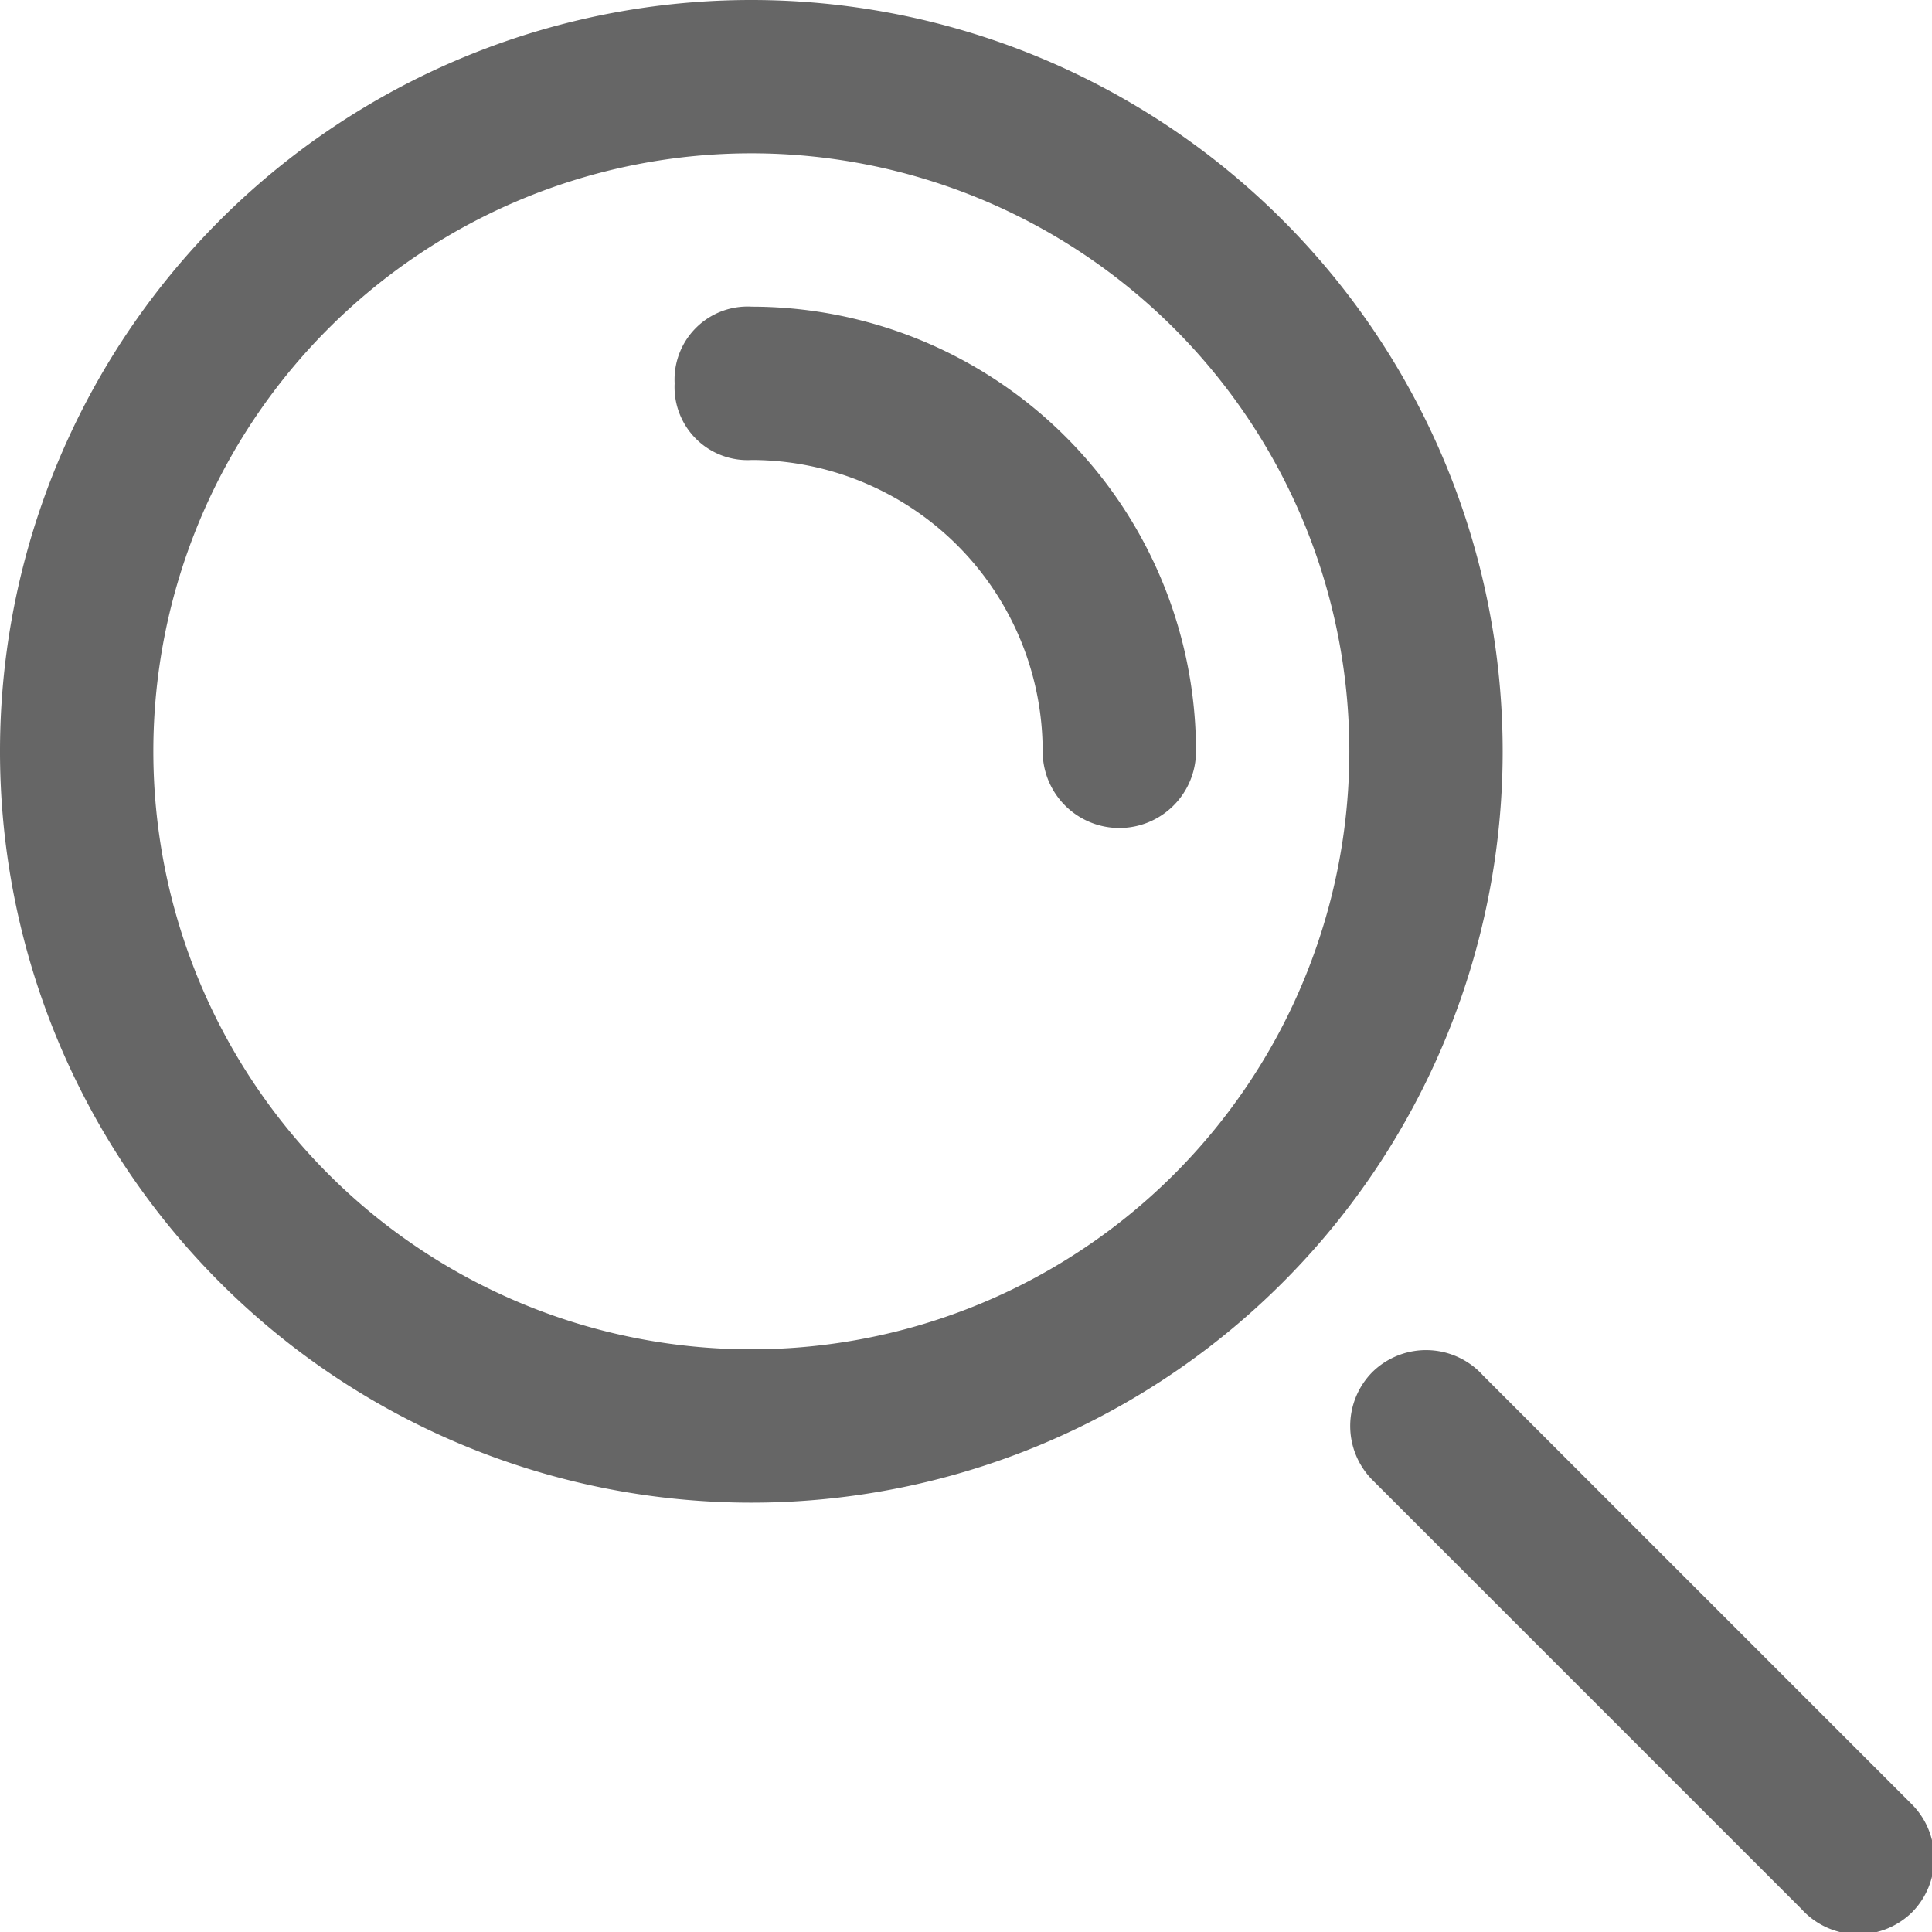
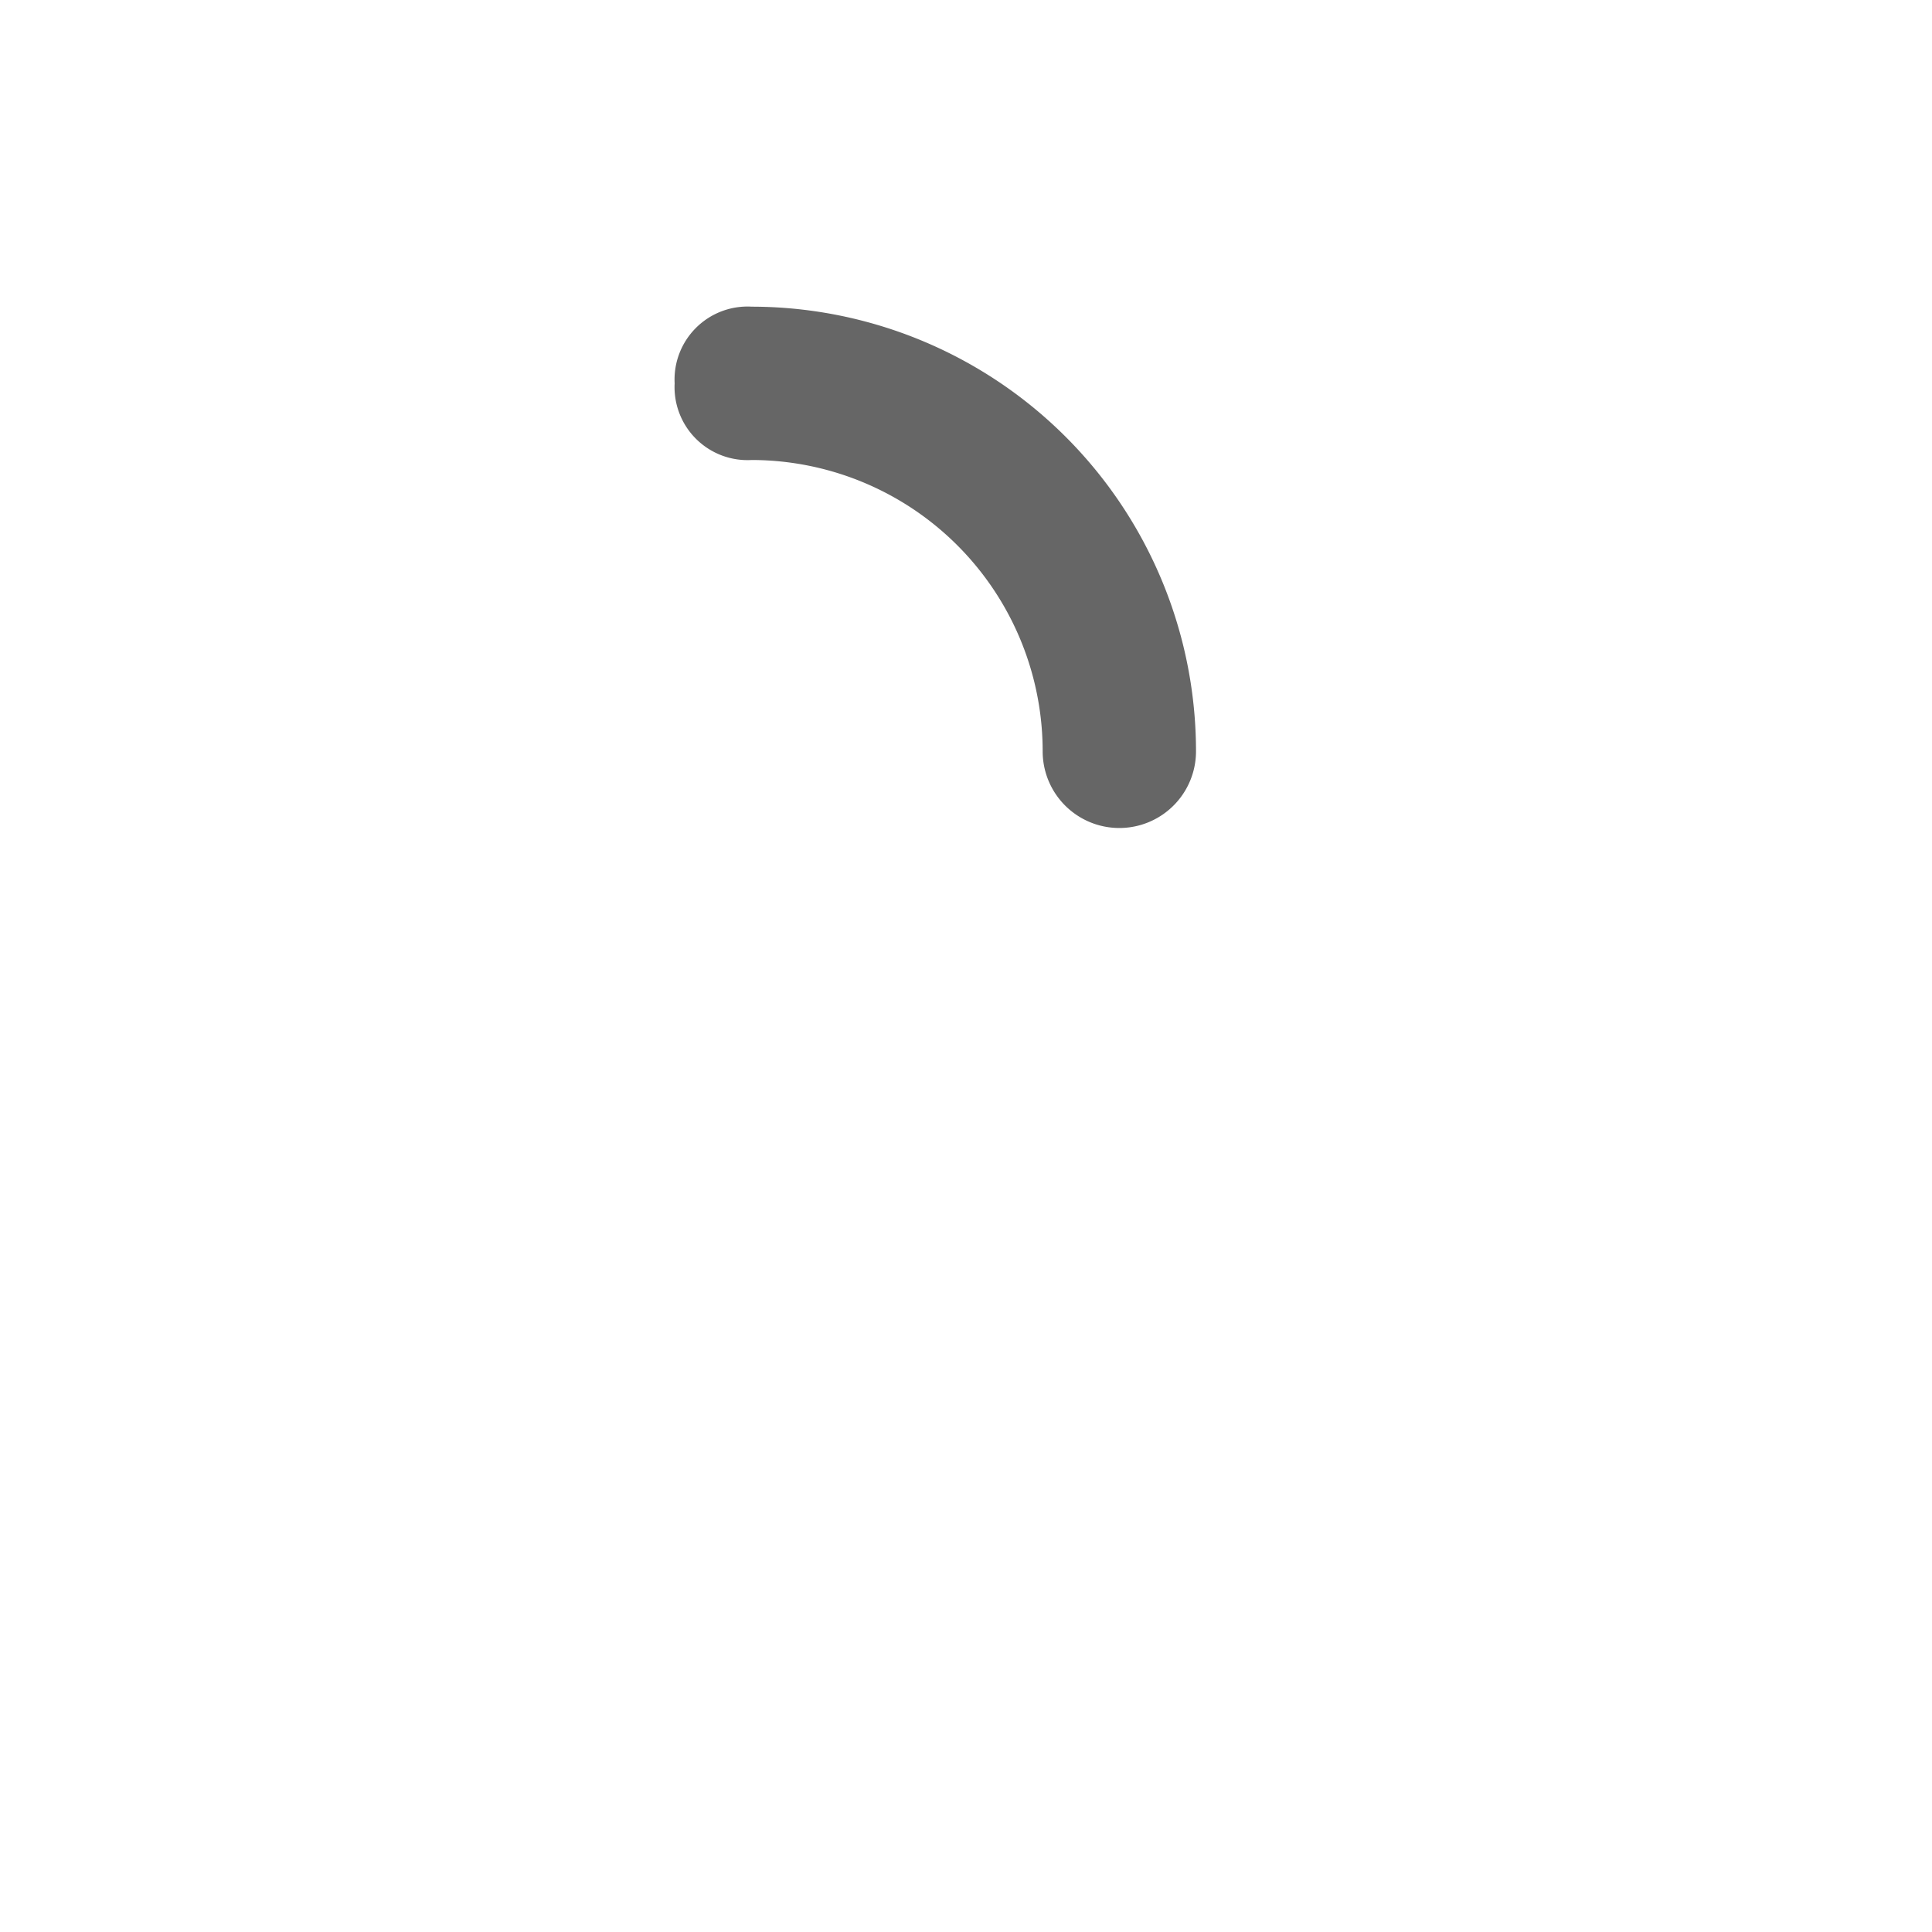
<svg xmlns="http://www.w3.org/2000/svg" viewBox="0 0 31.5 31.5">
  <defs>
    <style>.cls-1{fill:#666;stroke:#666;stroke-miterlimit:10;stroke-width:0.5px;}</style>
  </defs>
  <g id="图层_2" data-name="图层 2">
    <g id="Layer_1" data-name="Layer 1">
-       <path class="cls-1" d="M22.55,22.55a1,1,0,0,0,0,1.4l7,7A1,1,0,0,0,31,31a1,1,0,0,0,0-1.4l-7-7A1,1,0,0,0,22.55,22.55Z" />
-       <path class="cls-1" d="M12.25.25a12,12,0,1,0,12,12A12,12,0,0,0,12.25.25Zm0,22a10,10,0,1,1,10-10A10,10,0,0,1,12.25,22.25Z" />
      <path class="cls-1" d="M12.25,5.25a.94.94,0,0,0-1,1,.94.94,0,0,0,1,1,5,5,0,0,1,5,5,1,1,0,0,0,2,0A7,7,0,0,0,12.25,5.25Z" />
    </g>
  </g>
</svg>